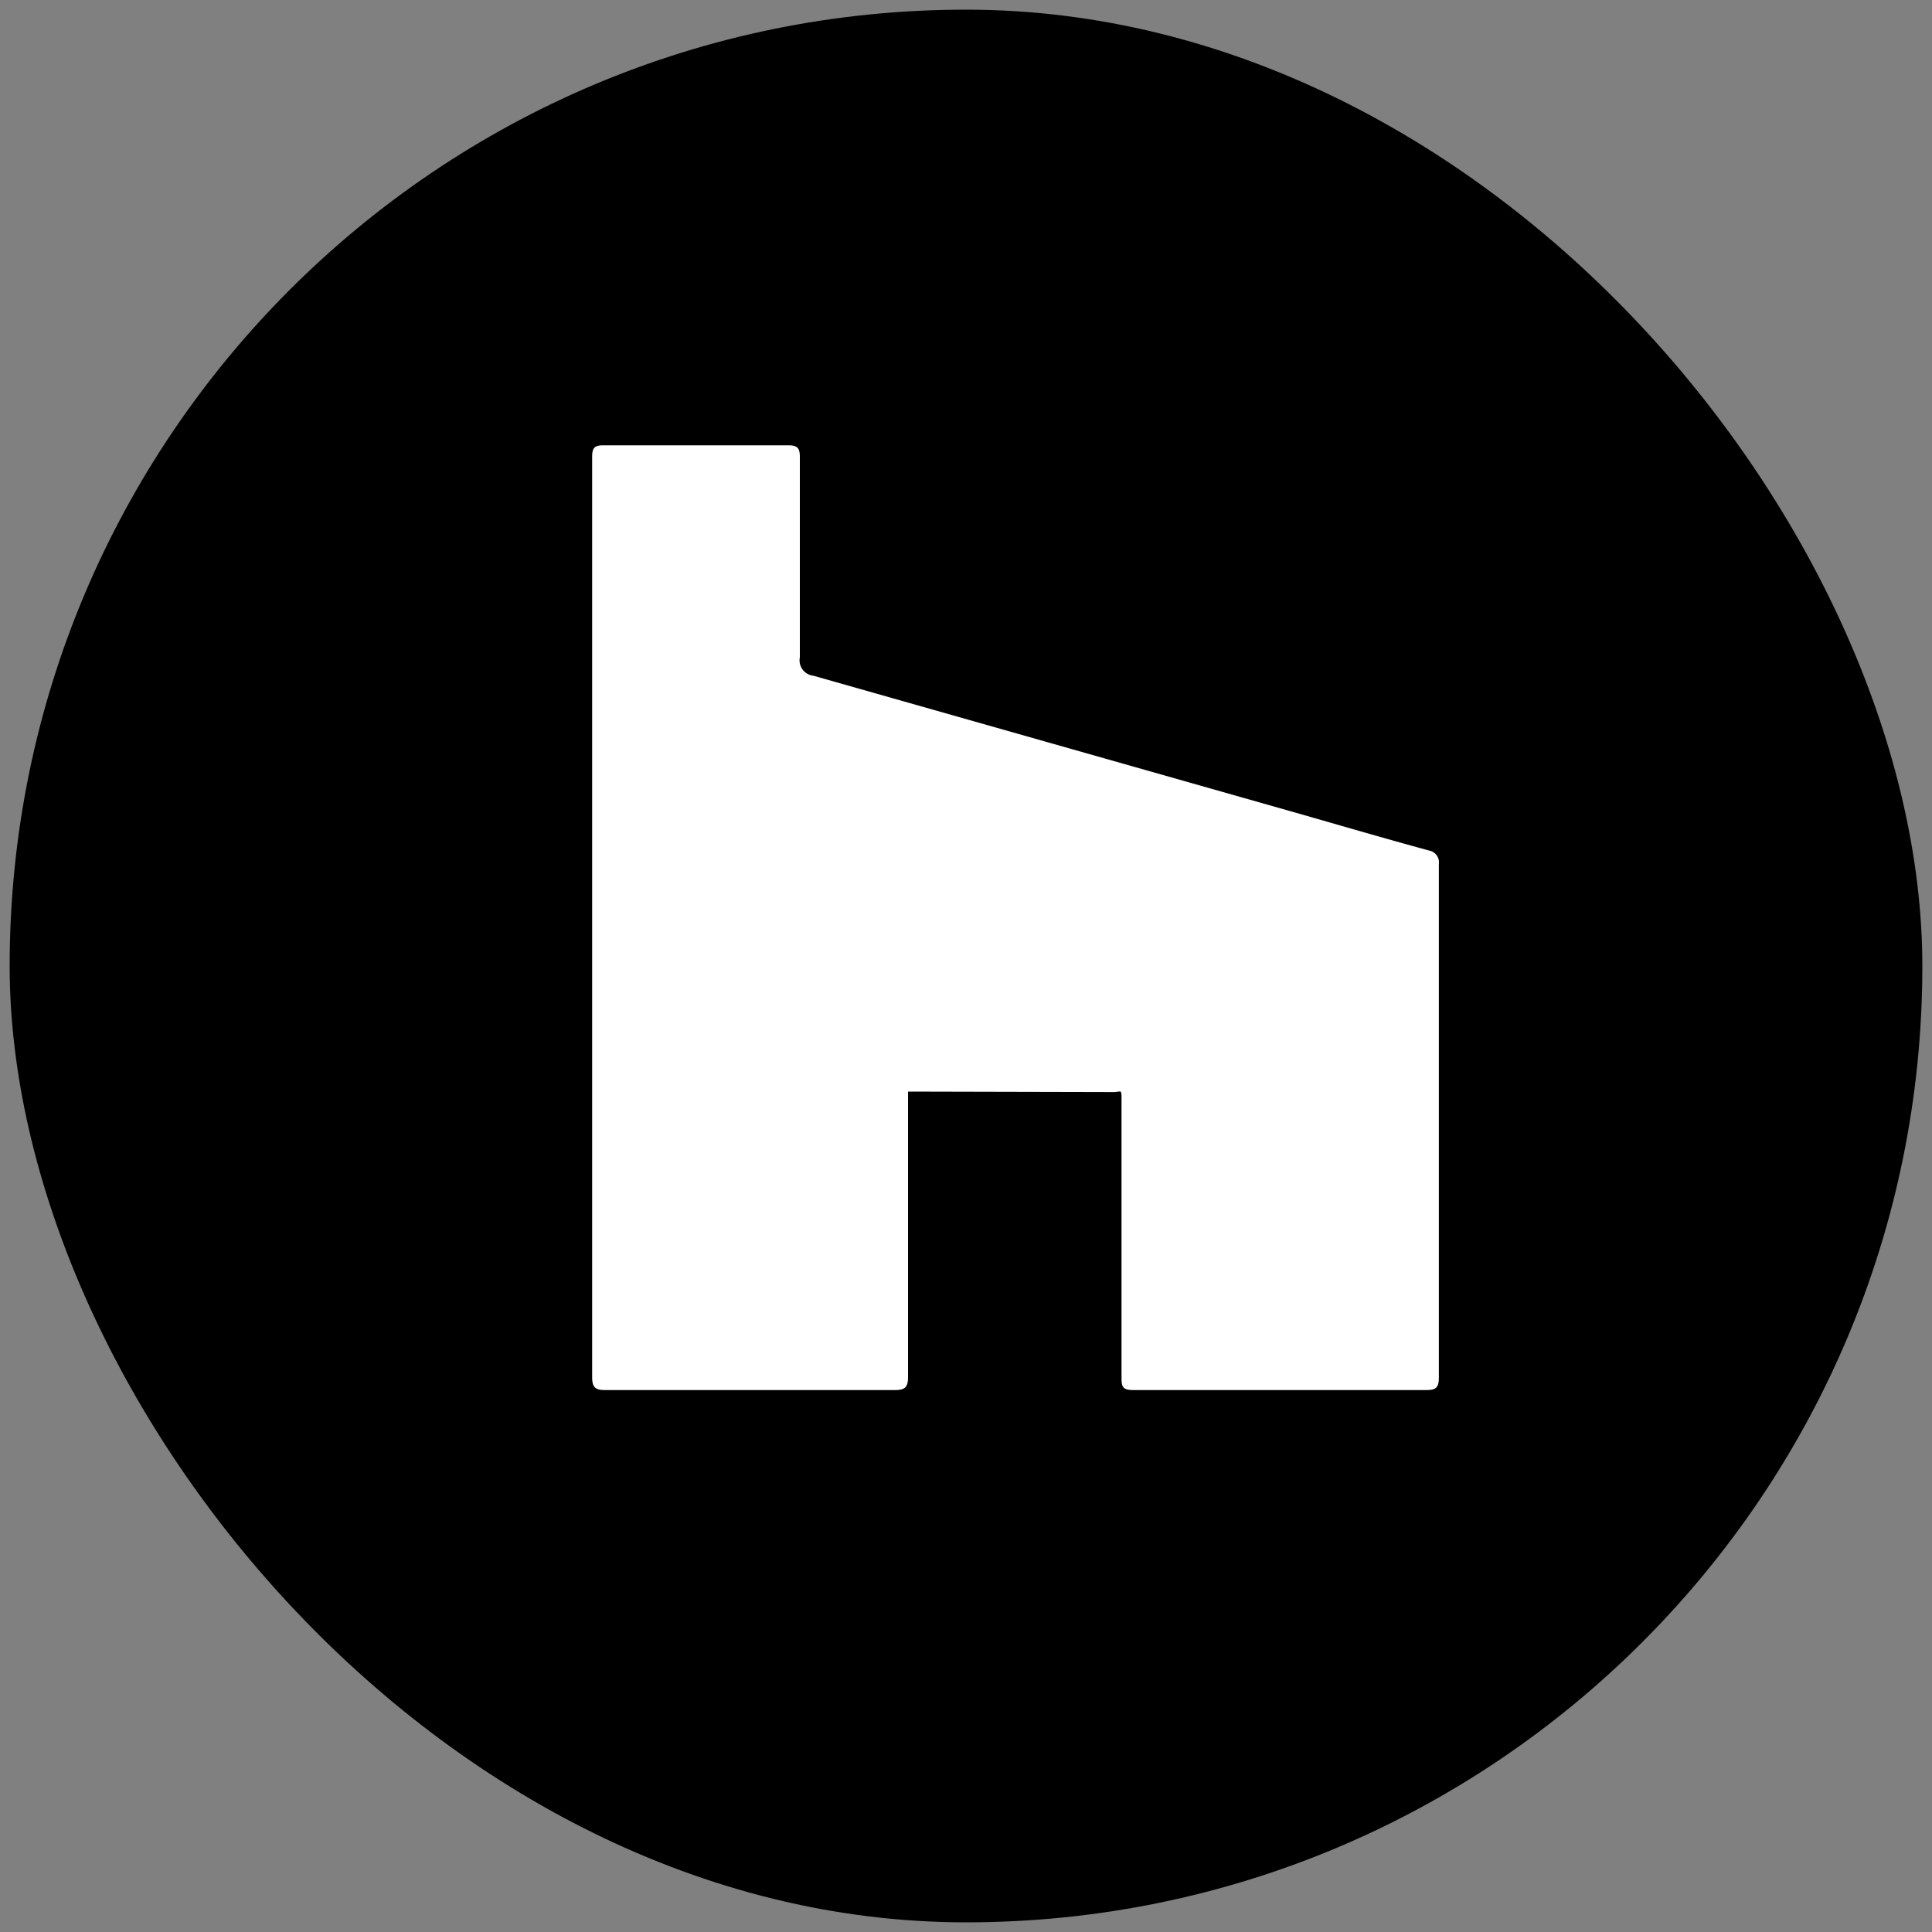
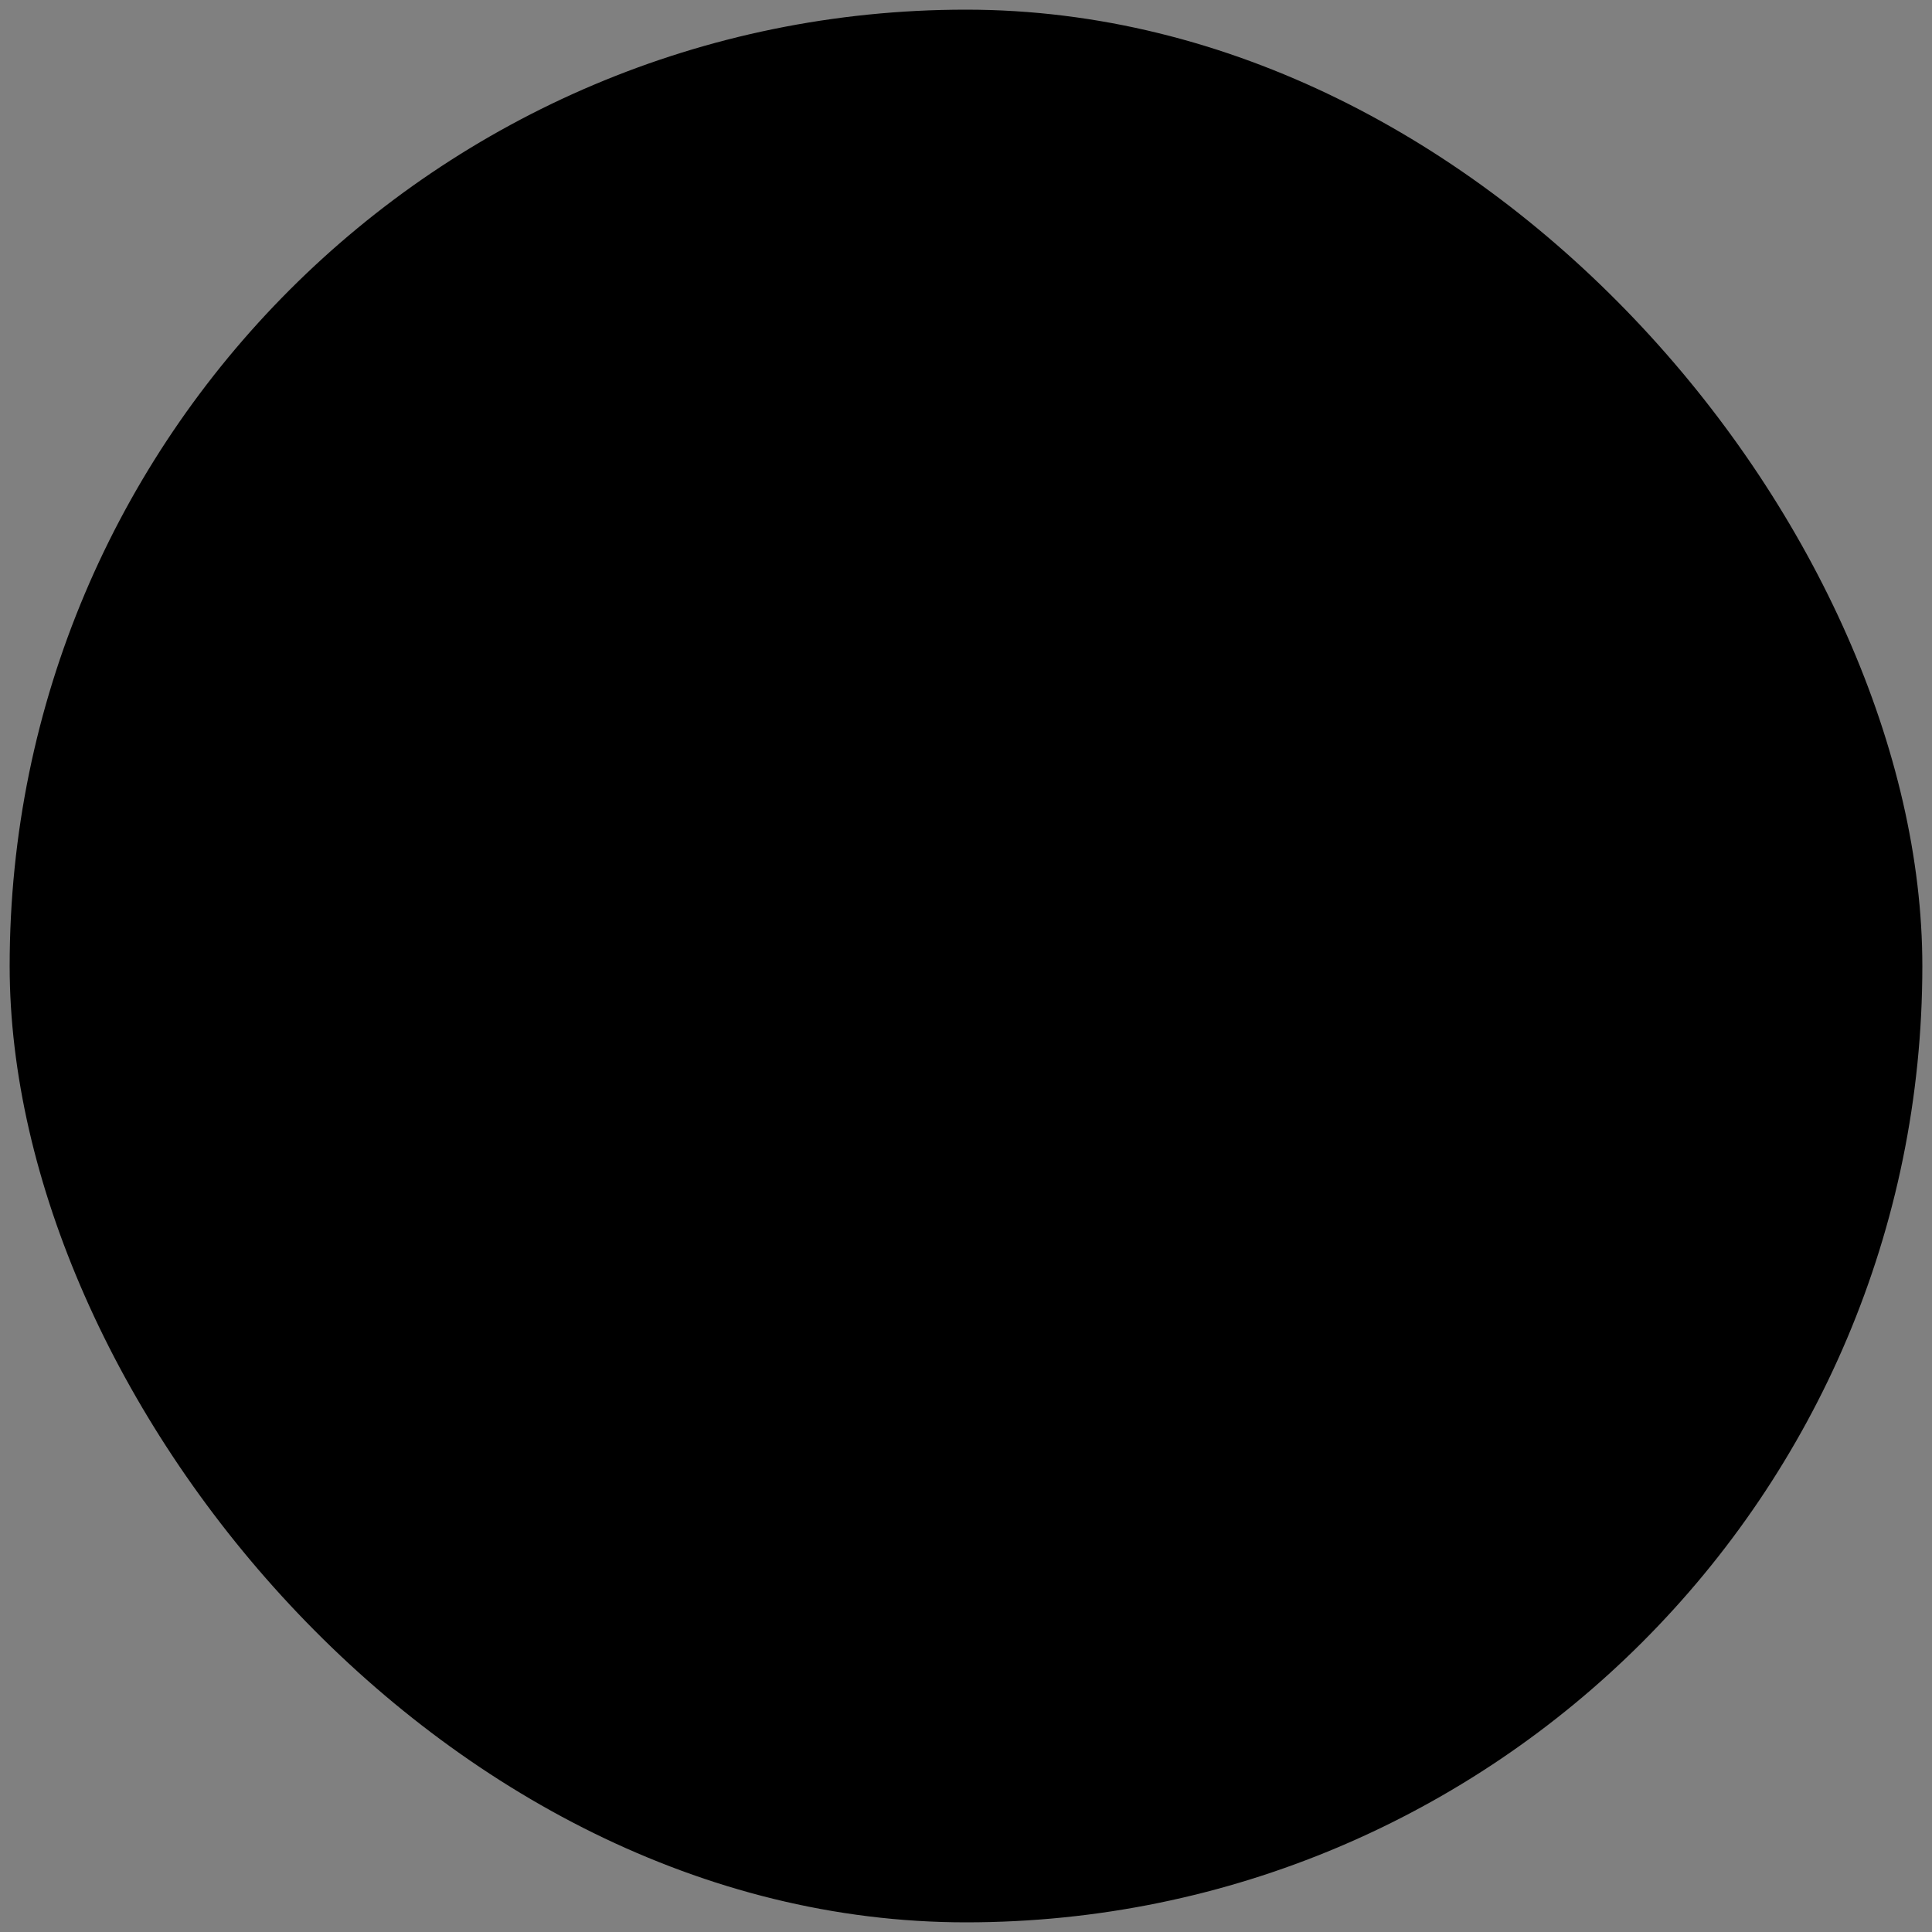
<svg xmlns="http://www.w3.org/2000/svg" id="Слой_1" data-name="Слой 1" viewBox="0 0 40 40">
  <rect x="0" y="0" width="40" height="40" fill="#808080" stroke="none" />
  <defs>
    <style>.cls-1{fill:#fff;}</style>
  </defs>
  <title>icons</title>
  <rect x="0.2" y="0.2" width="39.6" height="39.6" rx="19.8" ry="19.8" />
-   <path class="cls-1" d="M18.8,22.6v.24c0,1.89,0,3.78,0,5.67,0,.22-.07.27-.28.27l-4.16,0c-.61,0-1.22,0-1.83,0-.21,0-.27-.06-.27-.27V11.31c0-.62,0-1.23,0-1.85,0-.19.05-.24.23-.24h3.84c.19,0,.23.07.23.24,0,1.39,0,2.77,0,4.15a.32.32,0,0,0,.28.38l10,2.84c.91.26,1.83.53,2.75.78a.25.25,0,0,1,.2.28V28.52c0,.22-.07.26-.27.26H24.13c-.22,0-.44,0-.66,0s-.25-.06-.25-.25c0-1.67,0-3.34,0-5,0-.25,0-.5,0-.75s0-.17-.17-.17Z" />
</svg>